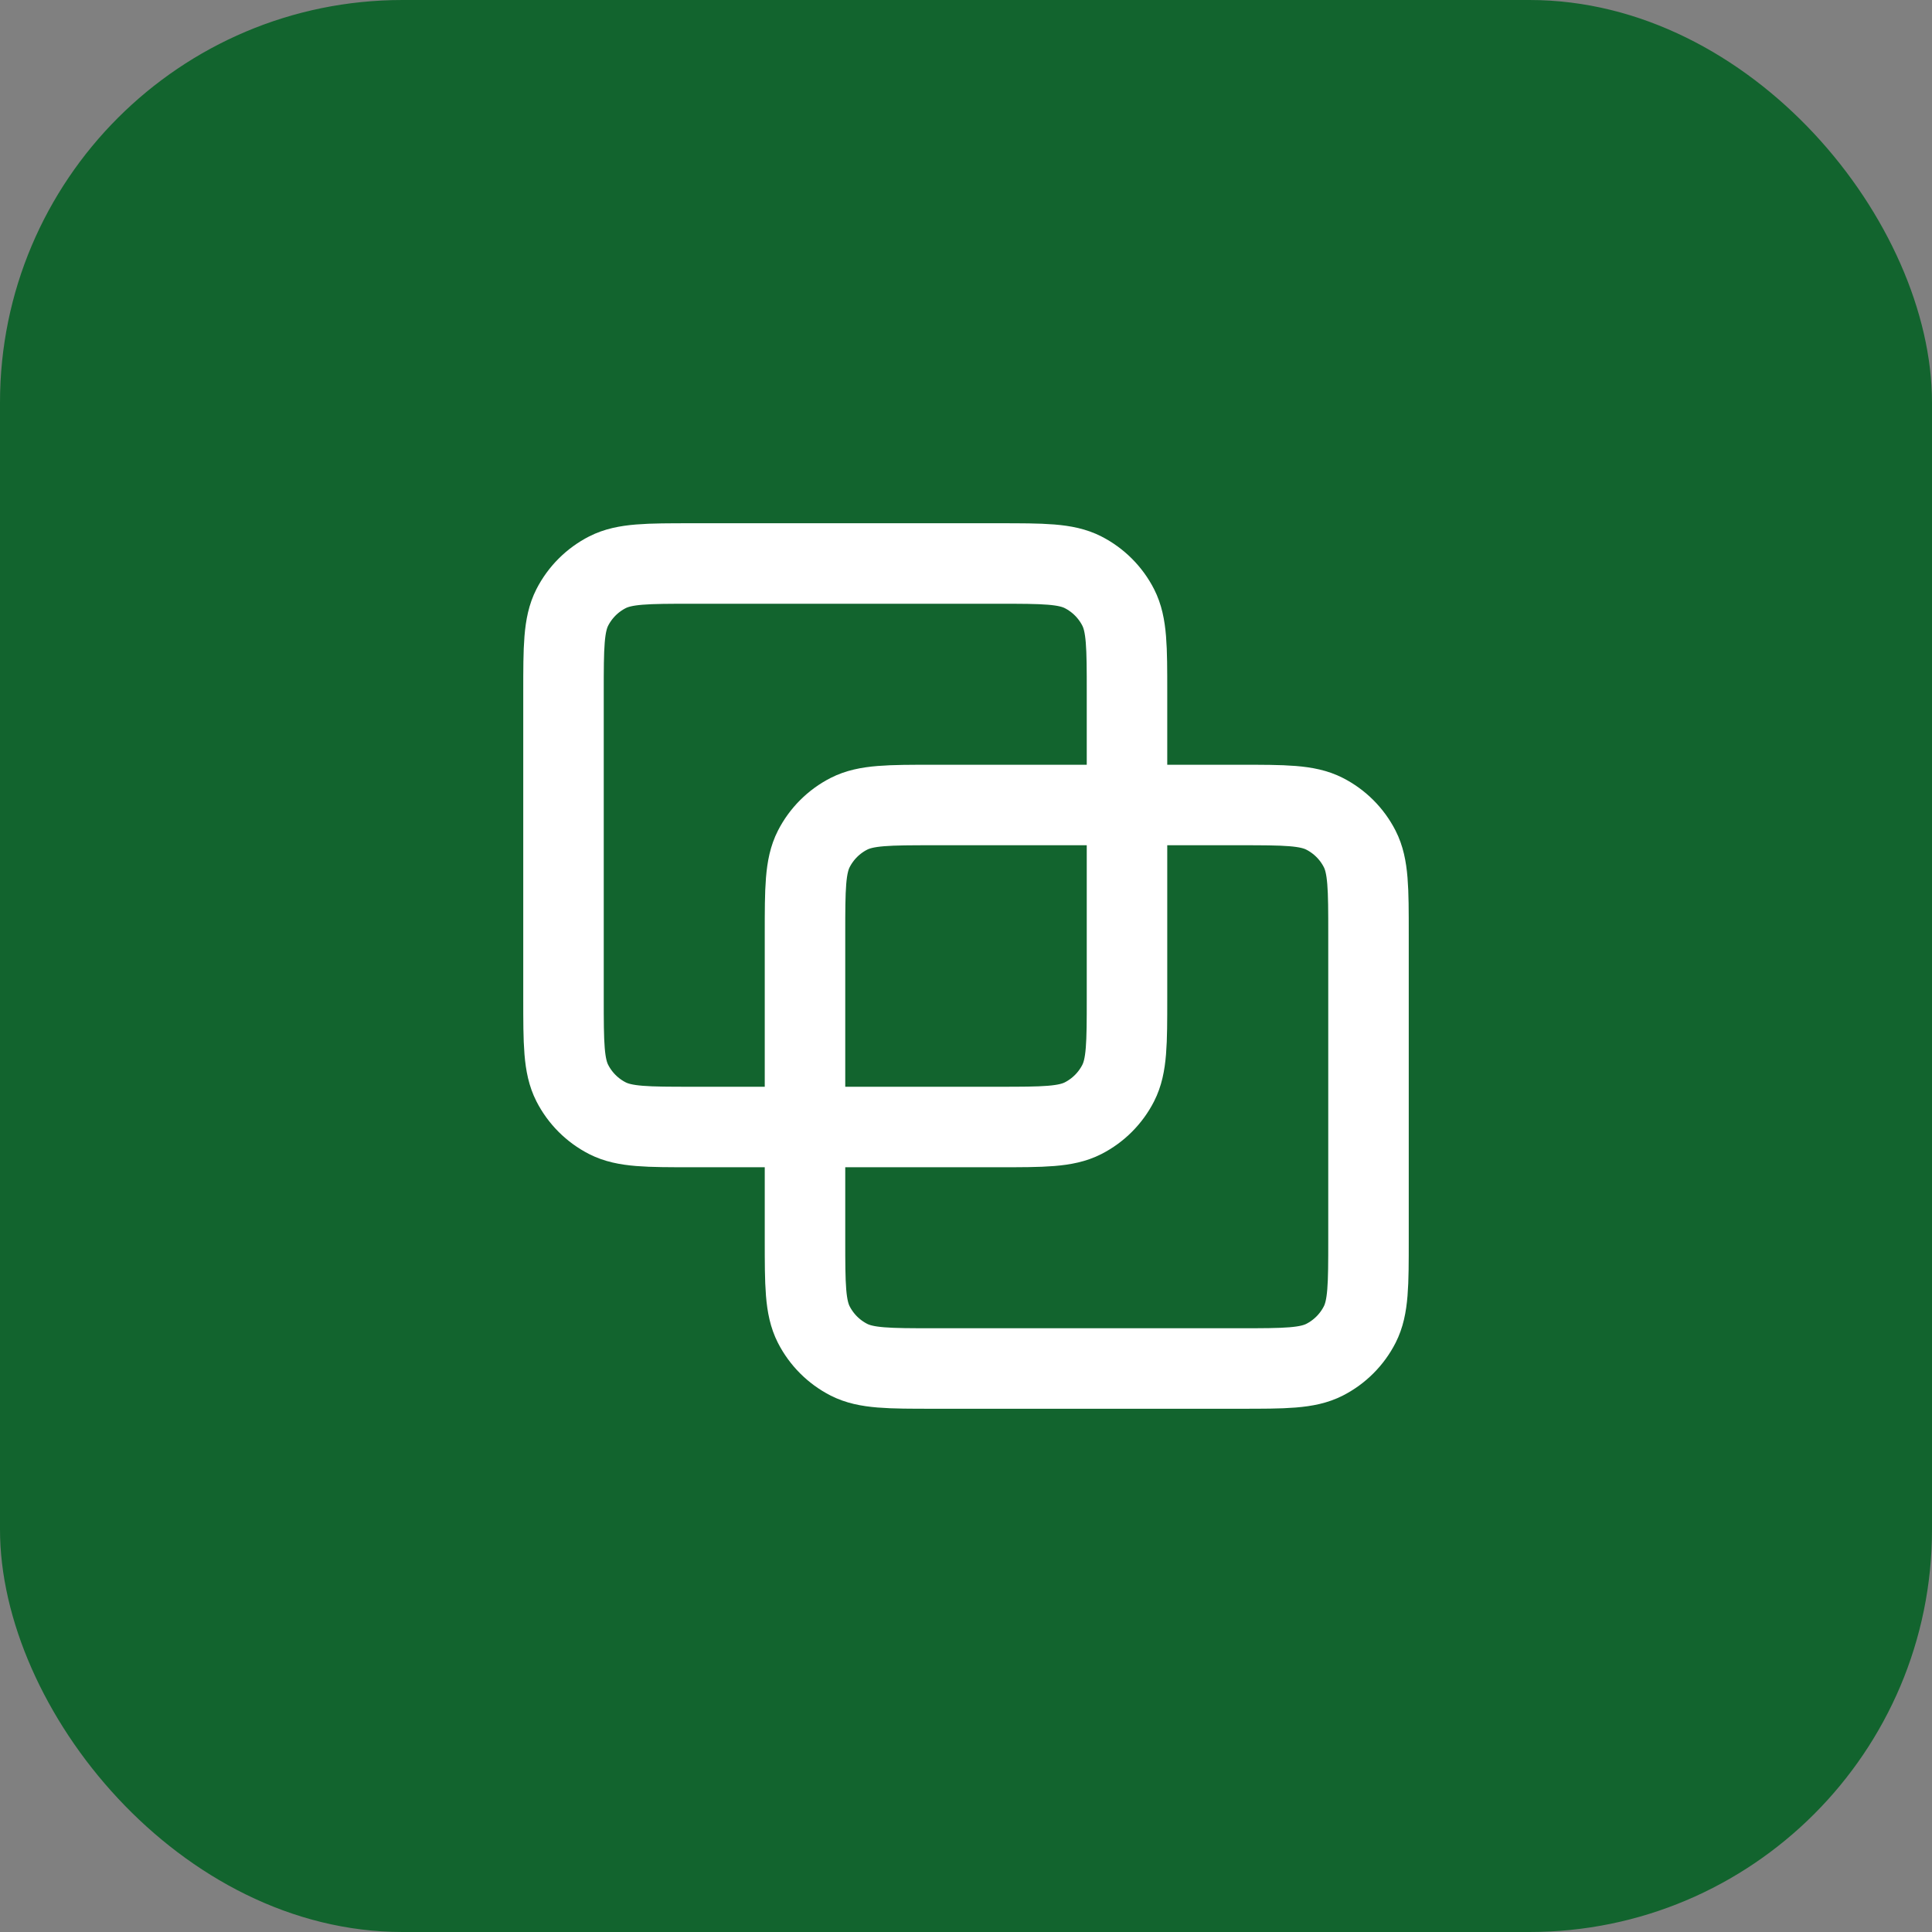
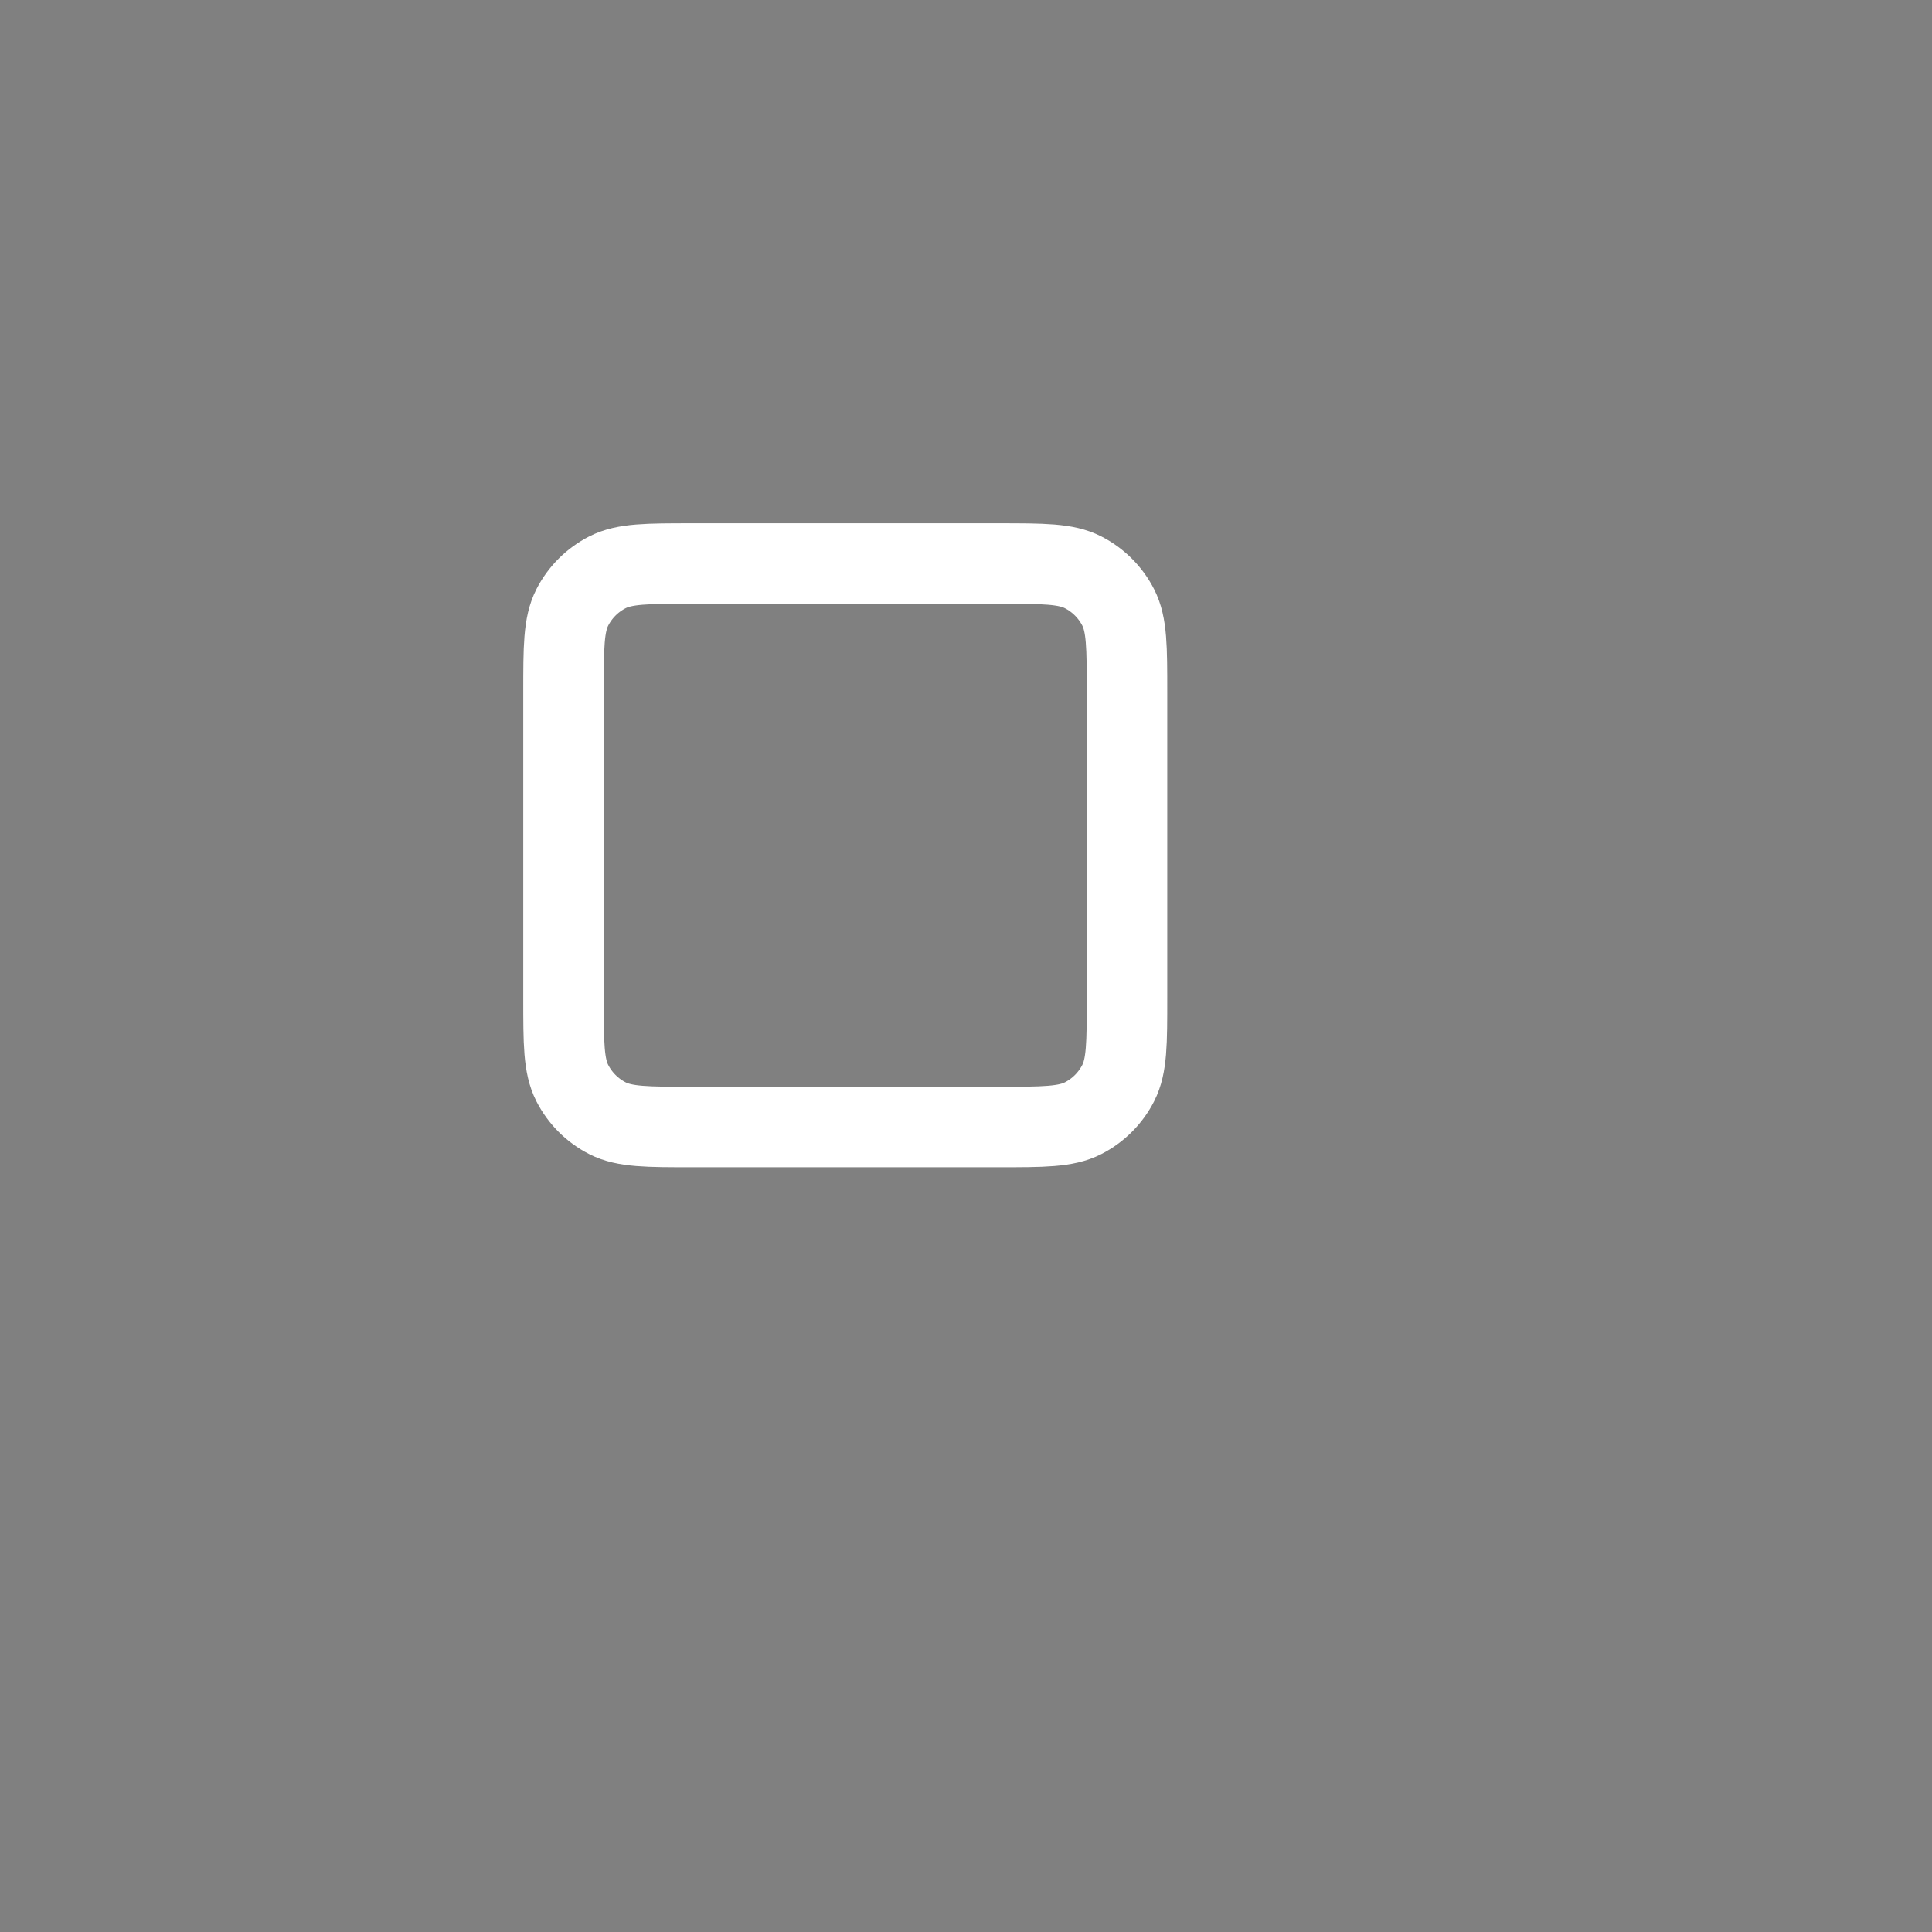
<svg xmlns="http://www.w3.org/2000/svg" width="48" height="48" viewBox="0 0 48 48" fill="none">
  <rect x="0" y="0" width="48" height="48" fill="#808080" stroke="none" />
-   <rect width="48" height="48" rx="10" fill="#12642E" />
  <path d="M14 17.2C14 16.08 14 15.52 14.218 15.092C14.41 14.716 14.716 14.41 15.092 14.218C15.52 14 16.08 14 17.2 14H24.8C25.92 14 26.48 14 26.908 14.218C27.284 14.41 27.59 14.716 27.782 15.092C28 15.52 28 16.08 28 17.2V24.8C28 25.92 28 26.48 27.782 26.908C27.59 27.284 27.284 27.59 26.908 27.782C26.48 28 25.92 28 24.8 28H17.2C16.08 28 15.52 28 15.092 27.782C14.716 27.59 14.41 27.284 14.218 26.908C14 26.48 14 25.92 14 24.8V17.2Z" stroke="white" stroke-width="2" stroke-linecap="round" stroke-linejoin="round" />
-   <path d="M20 23.2C20 22.08 20 21.52 20.218 21.092C20.41 20.716 20.716 20.41 21.092 20.218C21.52 20 22.08 20 23.2 20H30.8C31.92 20 32.48 20 32.908 20.218C33.284 20.41 33.59 20.716 33.782 21.092C34 21.52 34 22.08 34 23.2V30.8C34 31.92 34 32.48 33.782 32.908C33.59 33.284 33.284 33.59 32.908 33.782C32.48 34 31.92 34 30.8 34H23.2C22.08 34 21.52 34 21.092 33.782C20.716 33.59 20.41 33.284 20.218 32.908C20 32.48 20 31.92 20 30.8V23.2Z" stroke="white" stroke-width="2" stroke-linecap="round" stroke-linejoin="round" />
</svg>